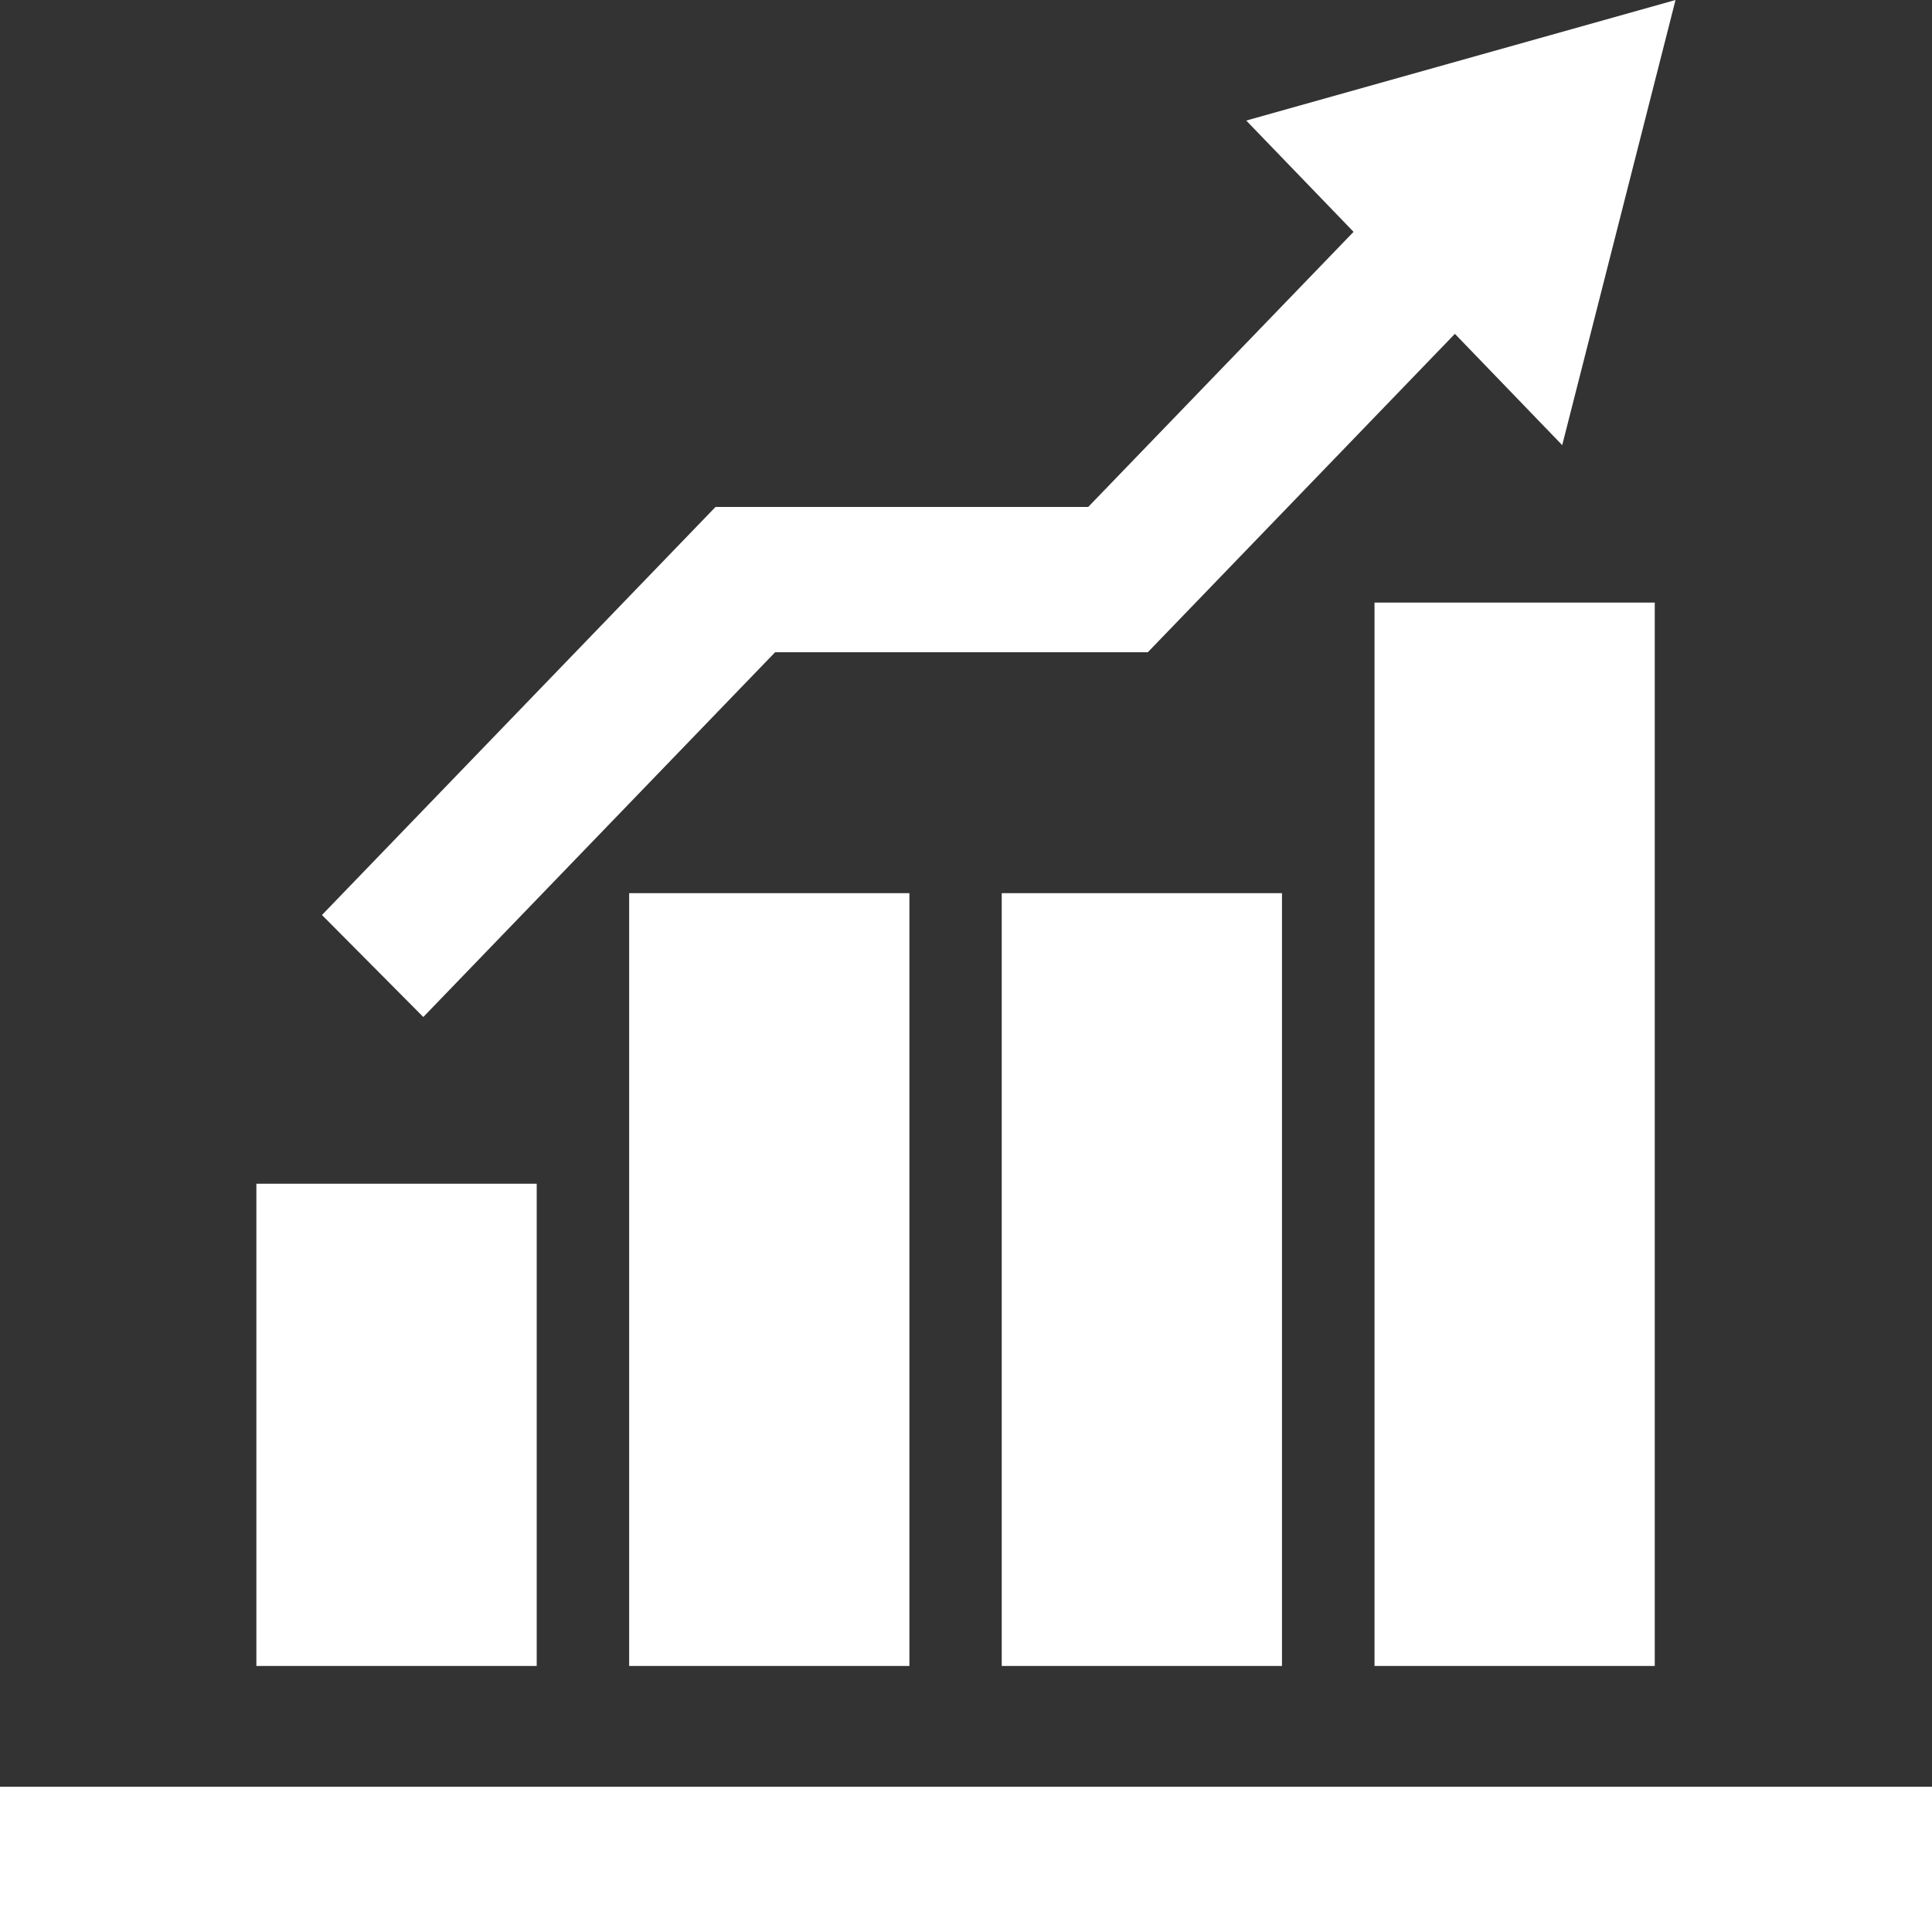
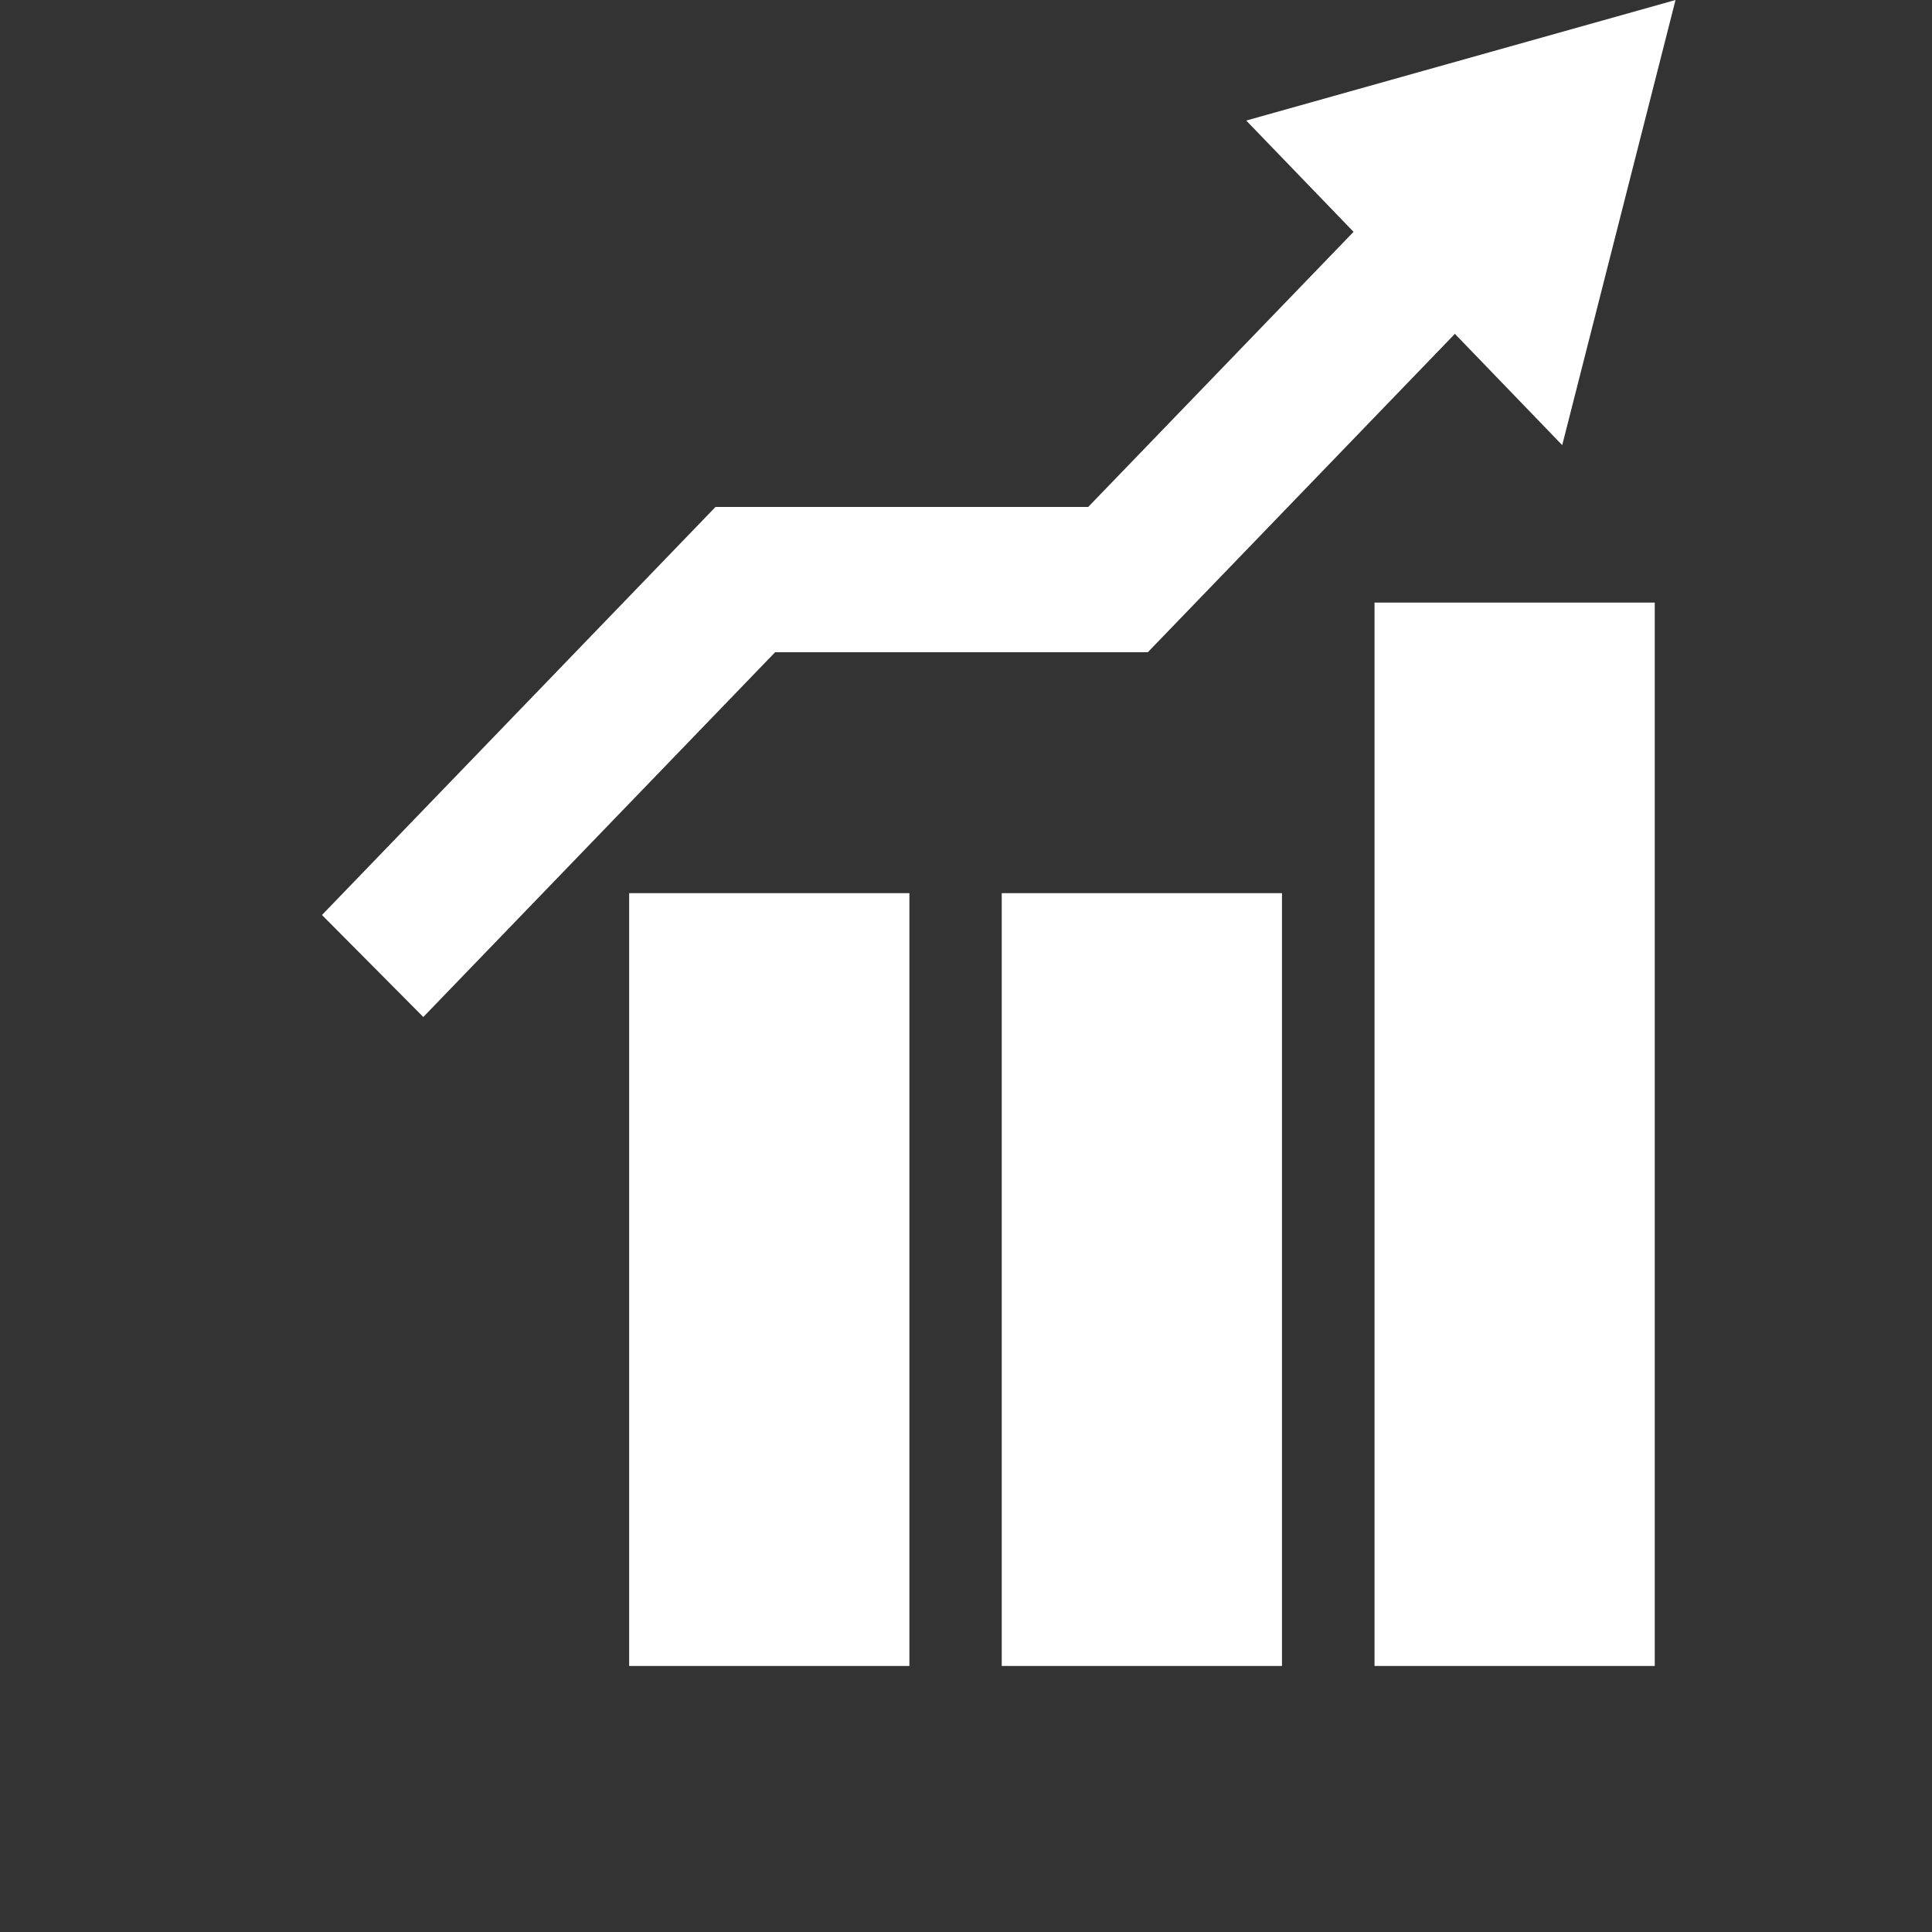
<svg xmlns="http://www.w3.org/2000/svg" width="20" height="20" viewBox="0 0 20 20" fill="none">
  <rect x="0" y="0" width="20" height="20" fill="#333333" stroke="none" />
-   <path d="M5.556 12.254H2.654V17.246H5.556V12.254Z" fill="white" />
  <path d="M9.414 9.246H6.513V17.246H9.414V9.246Z" fill="white" />
  <path d="M13.271 9.246H10.37V17.246H13.271V9.246Z" fill="white" />
  <path d="M17.13 6.238H14.229V17.246H17.13V6.238Z" fill="white" />
-   <path d="M20 18.496H0V20H20V18.496Z" fill="white" />
  <path d="M8.024 6.752H11.882L15.061 3.456L16.172 4.608L17.345 0L12.901 1.248L14.012 2.4L11.265 5.248H7.407L3.333 9.472L4.382 10.528L8.024 6.752Z" fill="white" />
</svg>